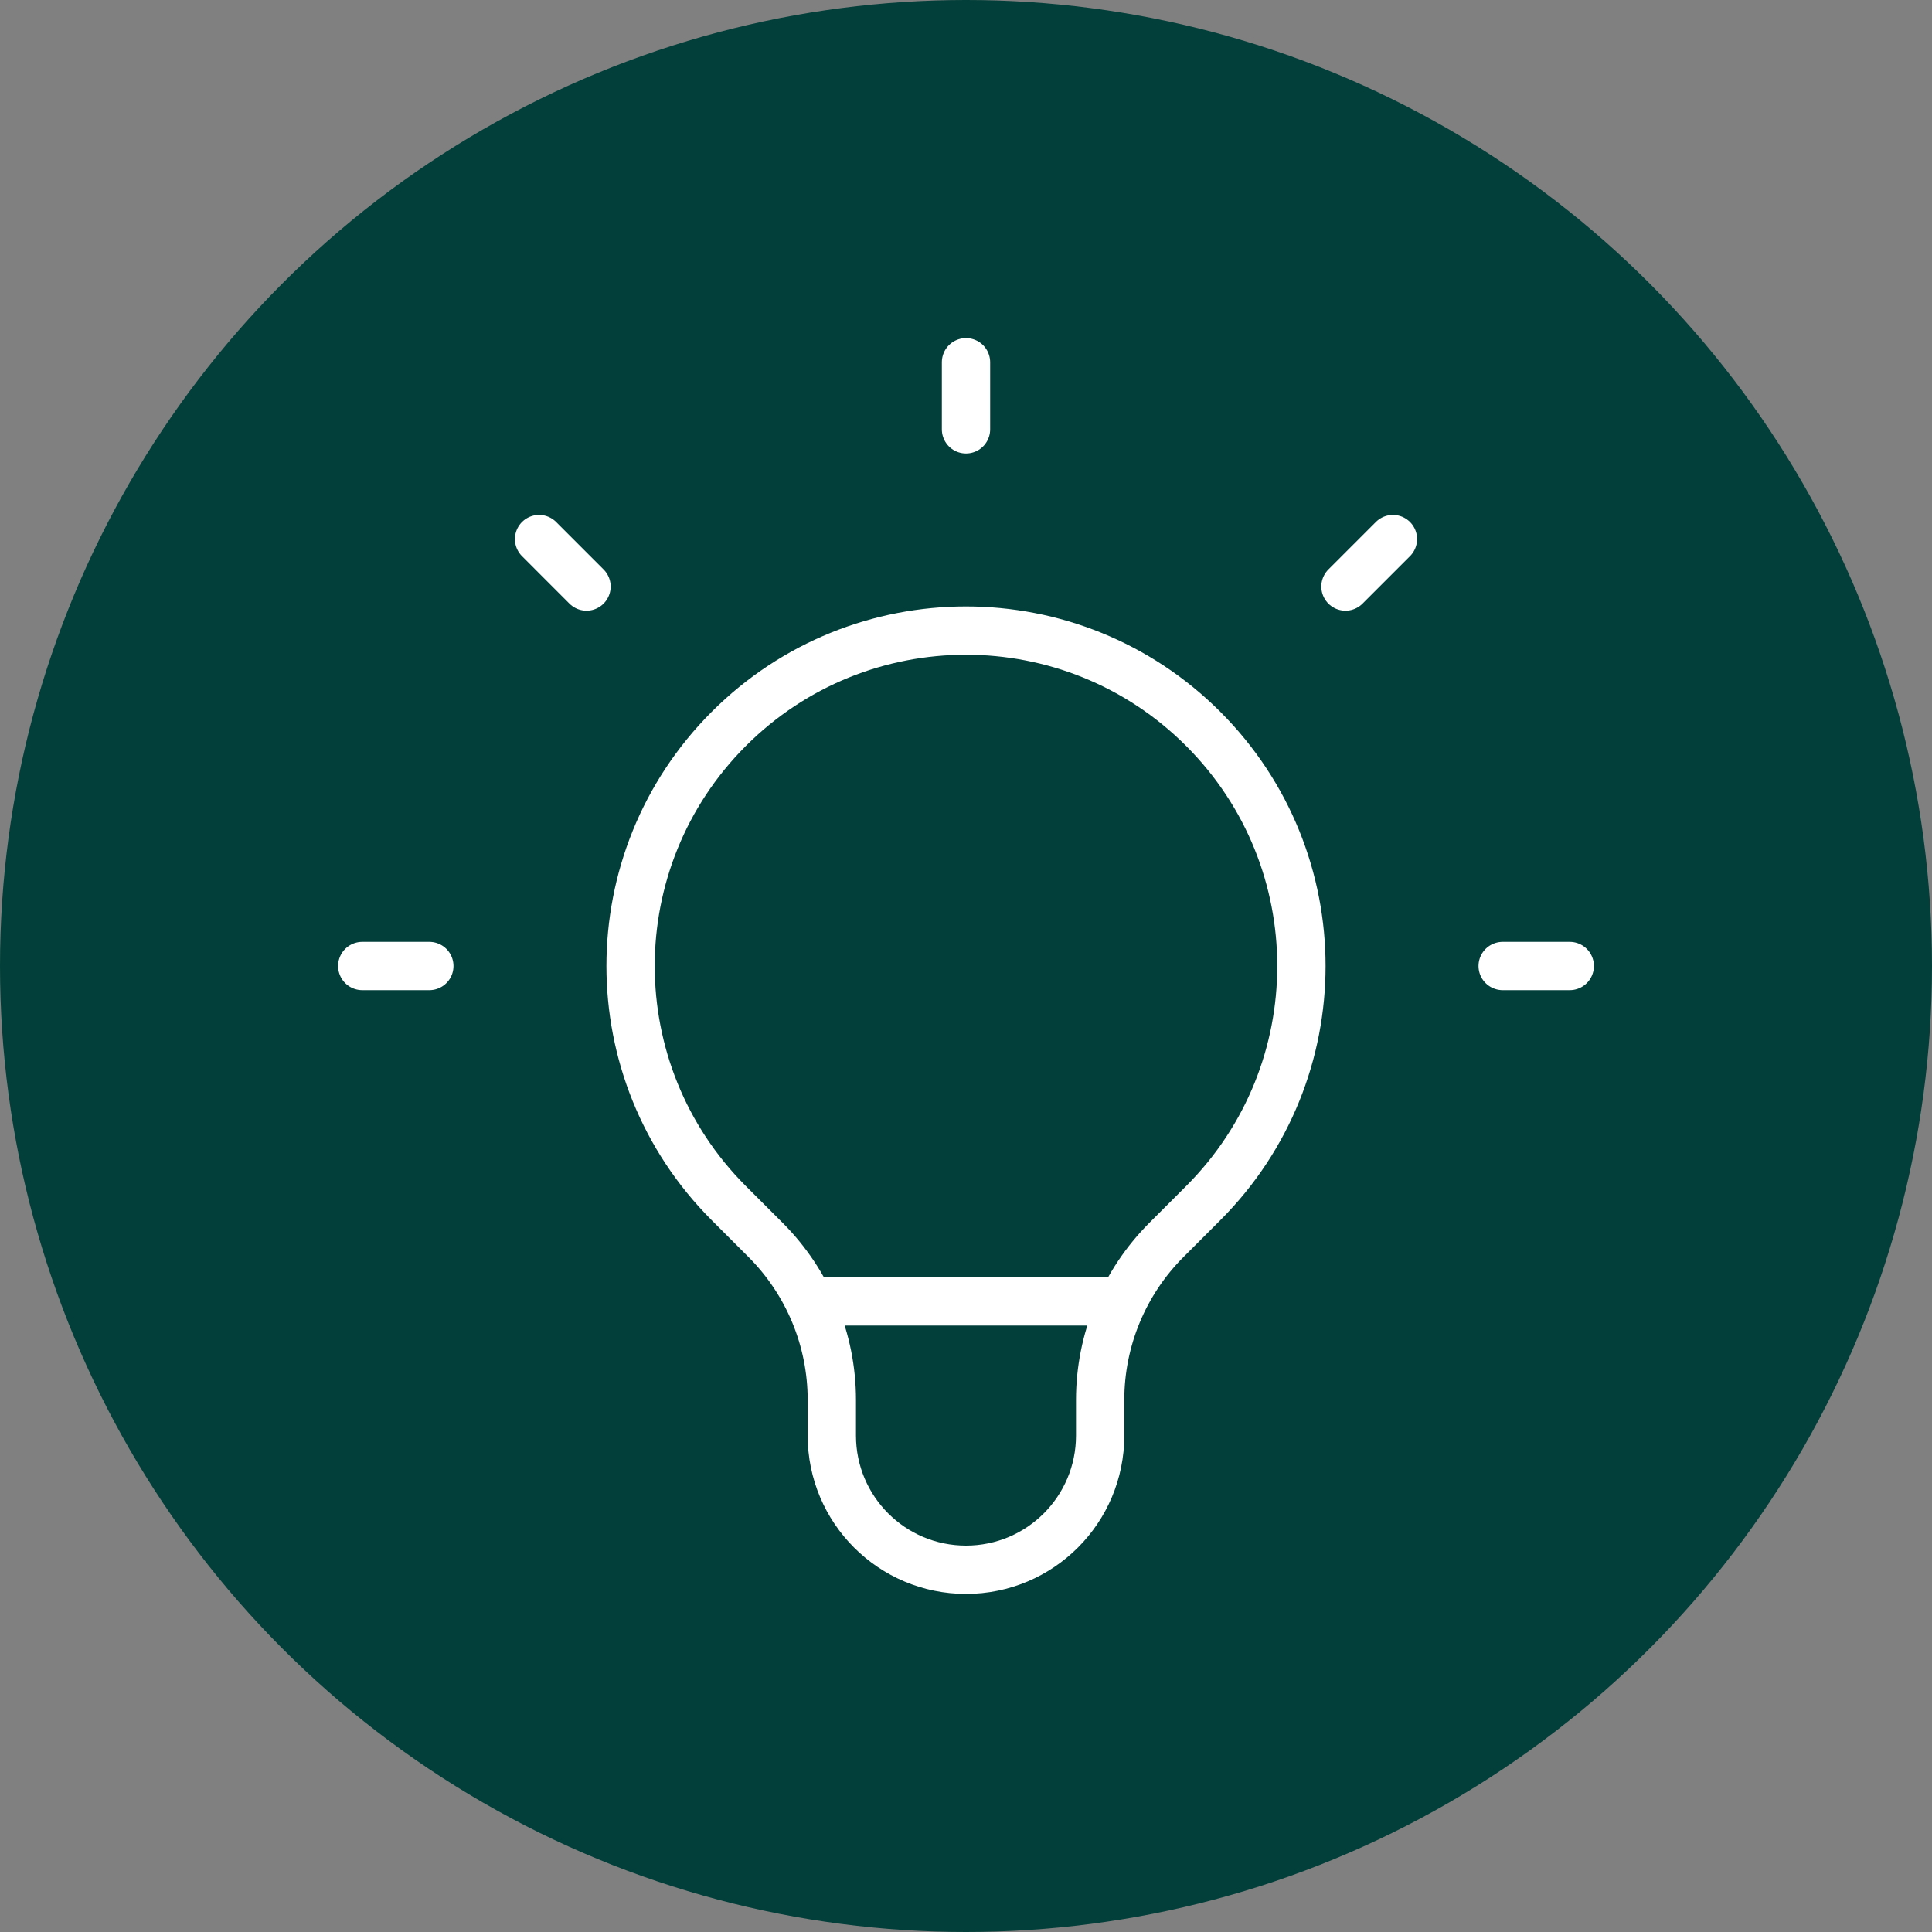
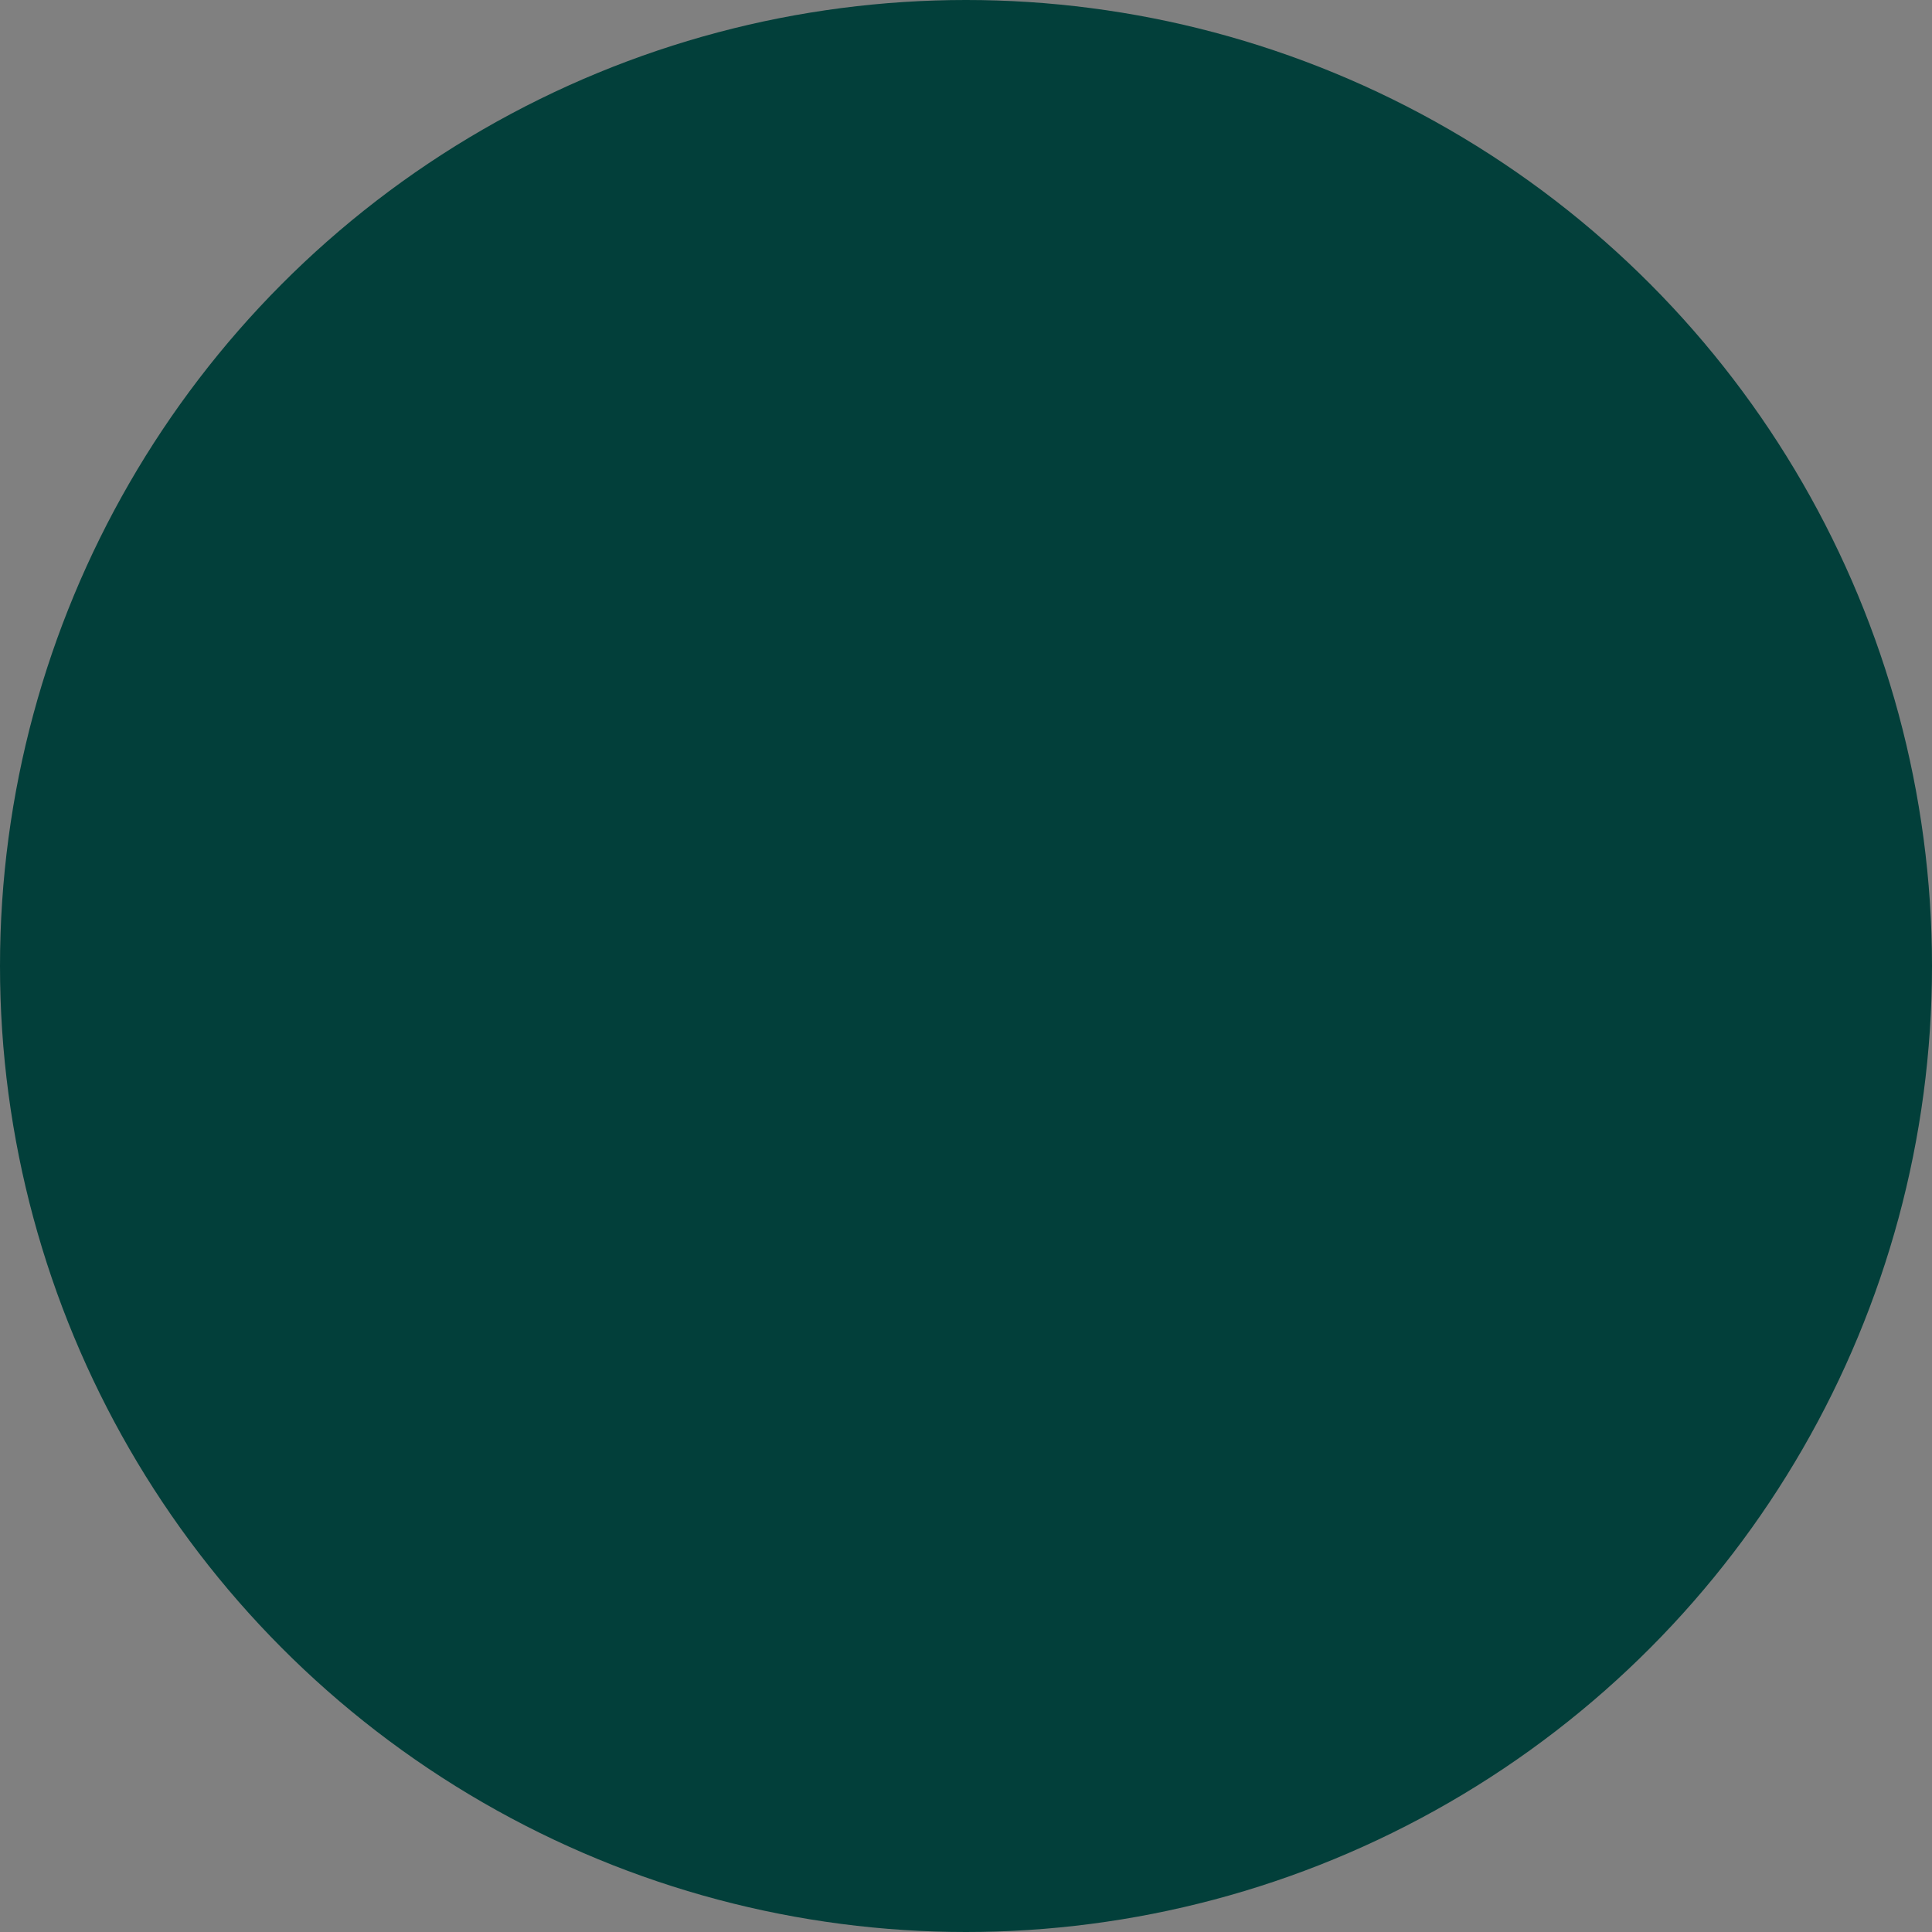
<svg xmlns="http://www.w3.org/2000/svg" width="80" height="80" viewBox="0 0 80 80" fill="none">
  <rect x="0" y="0" width="80" height="80" fill="#808080" stroke="none" />
  <circle cx="40" cy="40" r="40" fill="#023F3A" />
-   <path d="M33.51 53.889H46.49M40 15V17.778M57.678 22.322L55.713 24.287M65 40H62.222M17.778 40H15M24.286 24.287L22.322 22.322M30.179 49.821C24.755 44.397 24.755 35.603 30.179 30.179C35.603 24.755 44.397 24.755 49.821 30.179C55.245 35.603 55.245 44.397 49.821 49.821L48.301 51.341C46.543 53.099 45.555 55.483 45.555 57.969V59.444C45.555 62.513 43.068 65 40 65C36.932 65 34.444 62.513 34.444 59.444V57.969C34.444 55.483 33.457 53.099 31.699 51.341L30.179 49.821Z" stroke="white" stroke-width="2" stroke-linecap="round" stroke-linejoin="round" />
</svg>